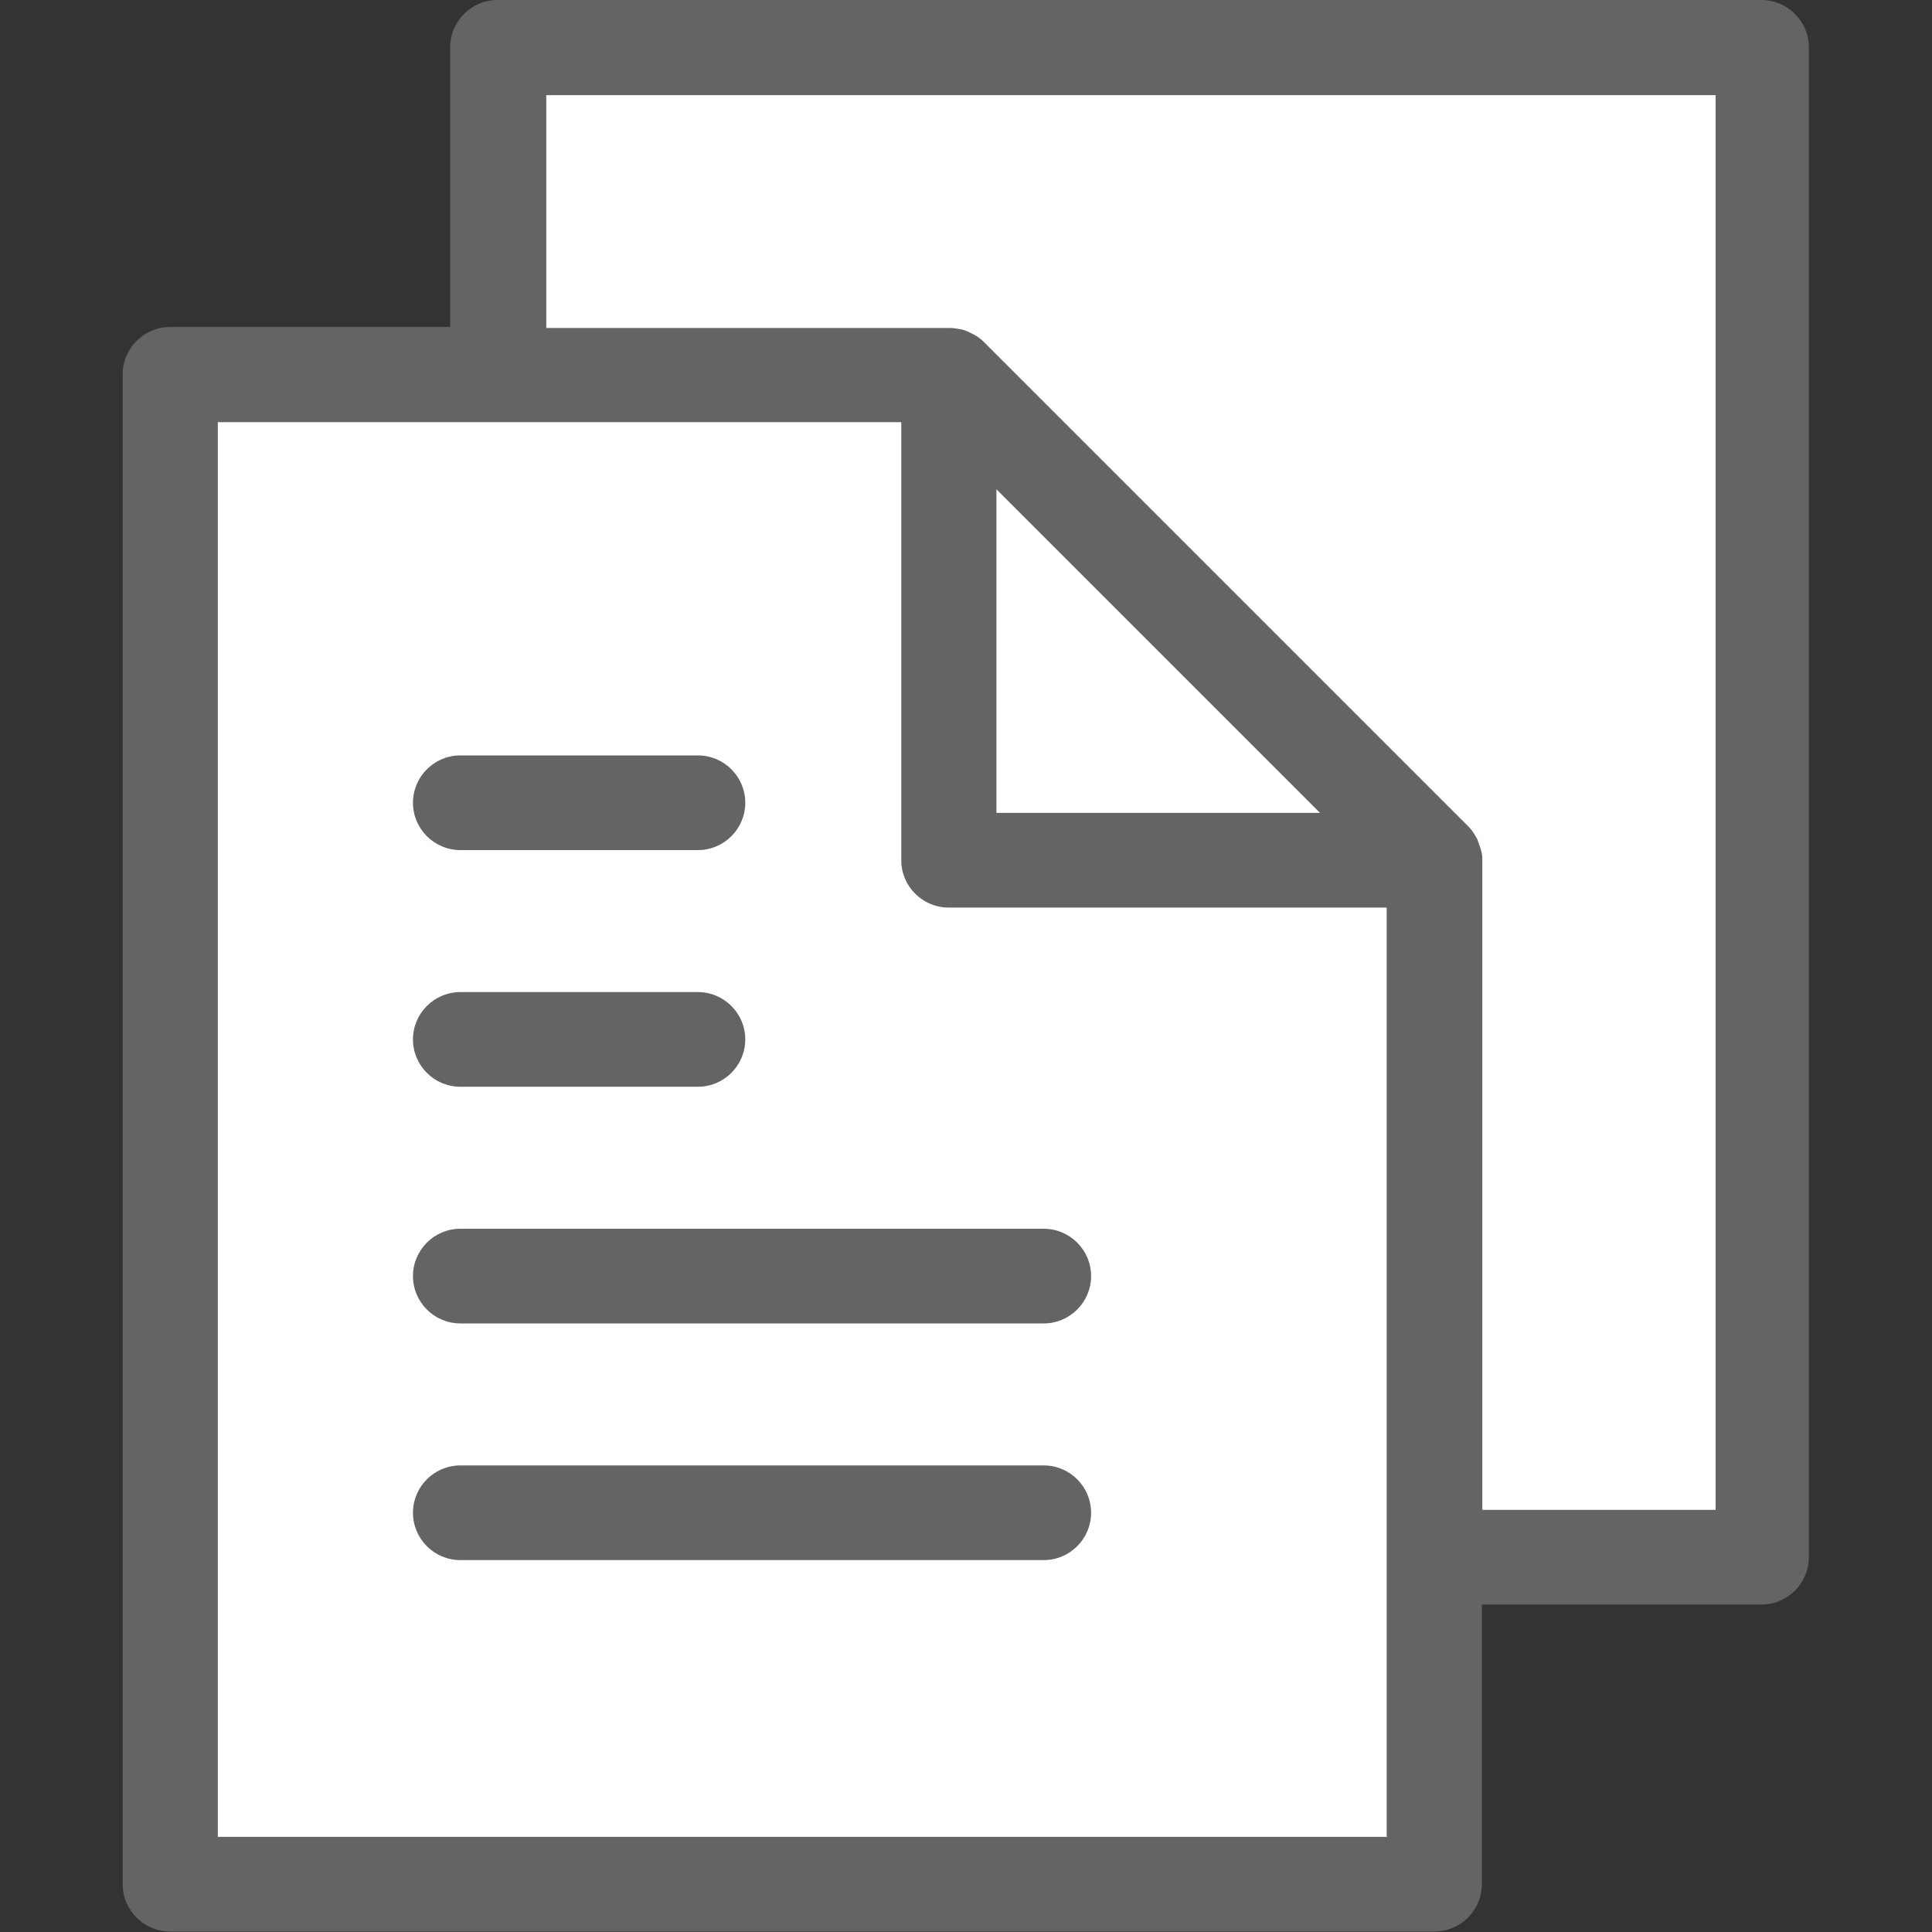
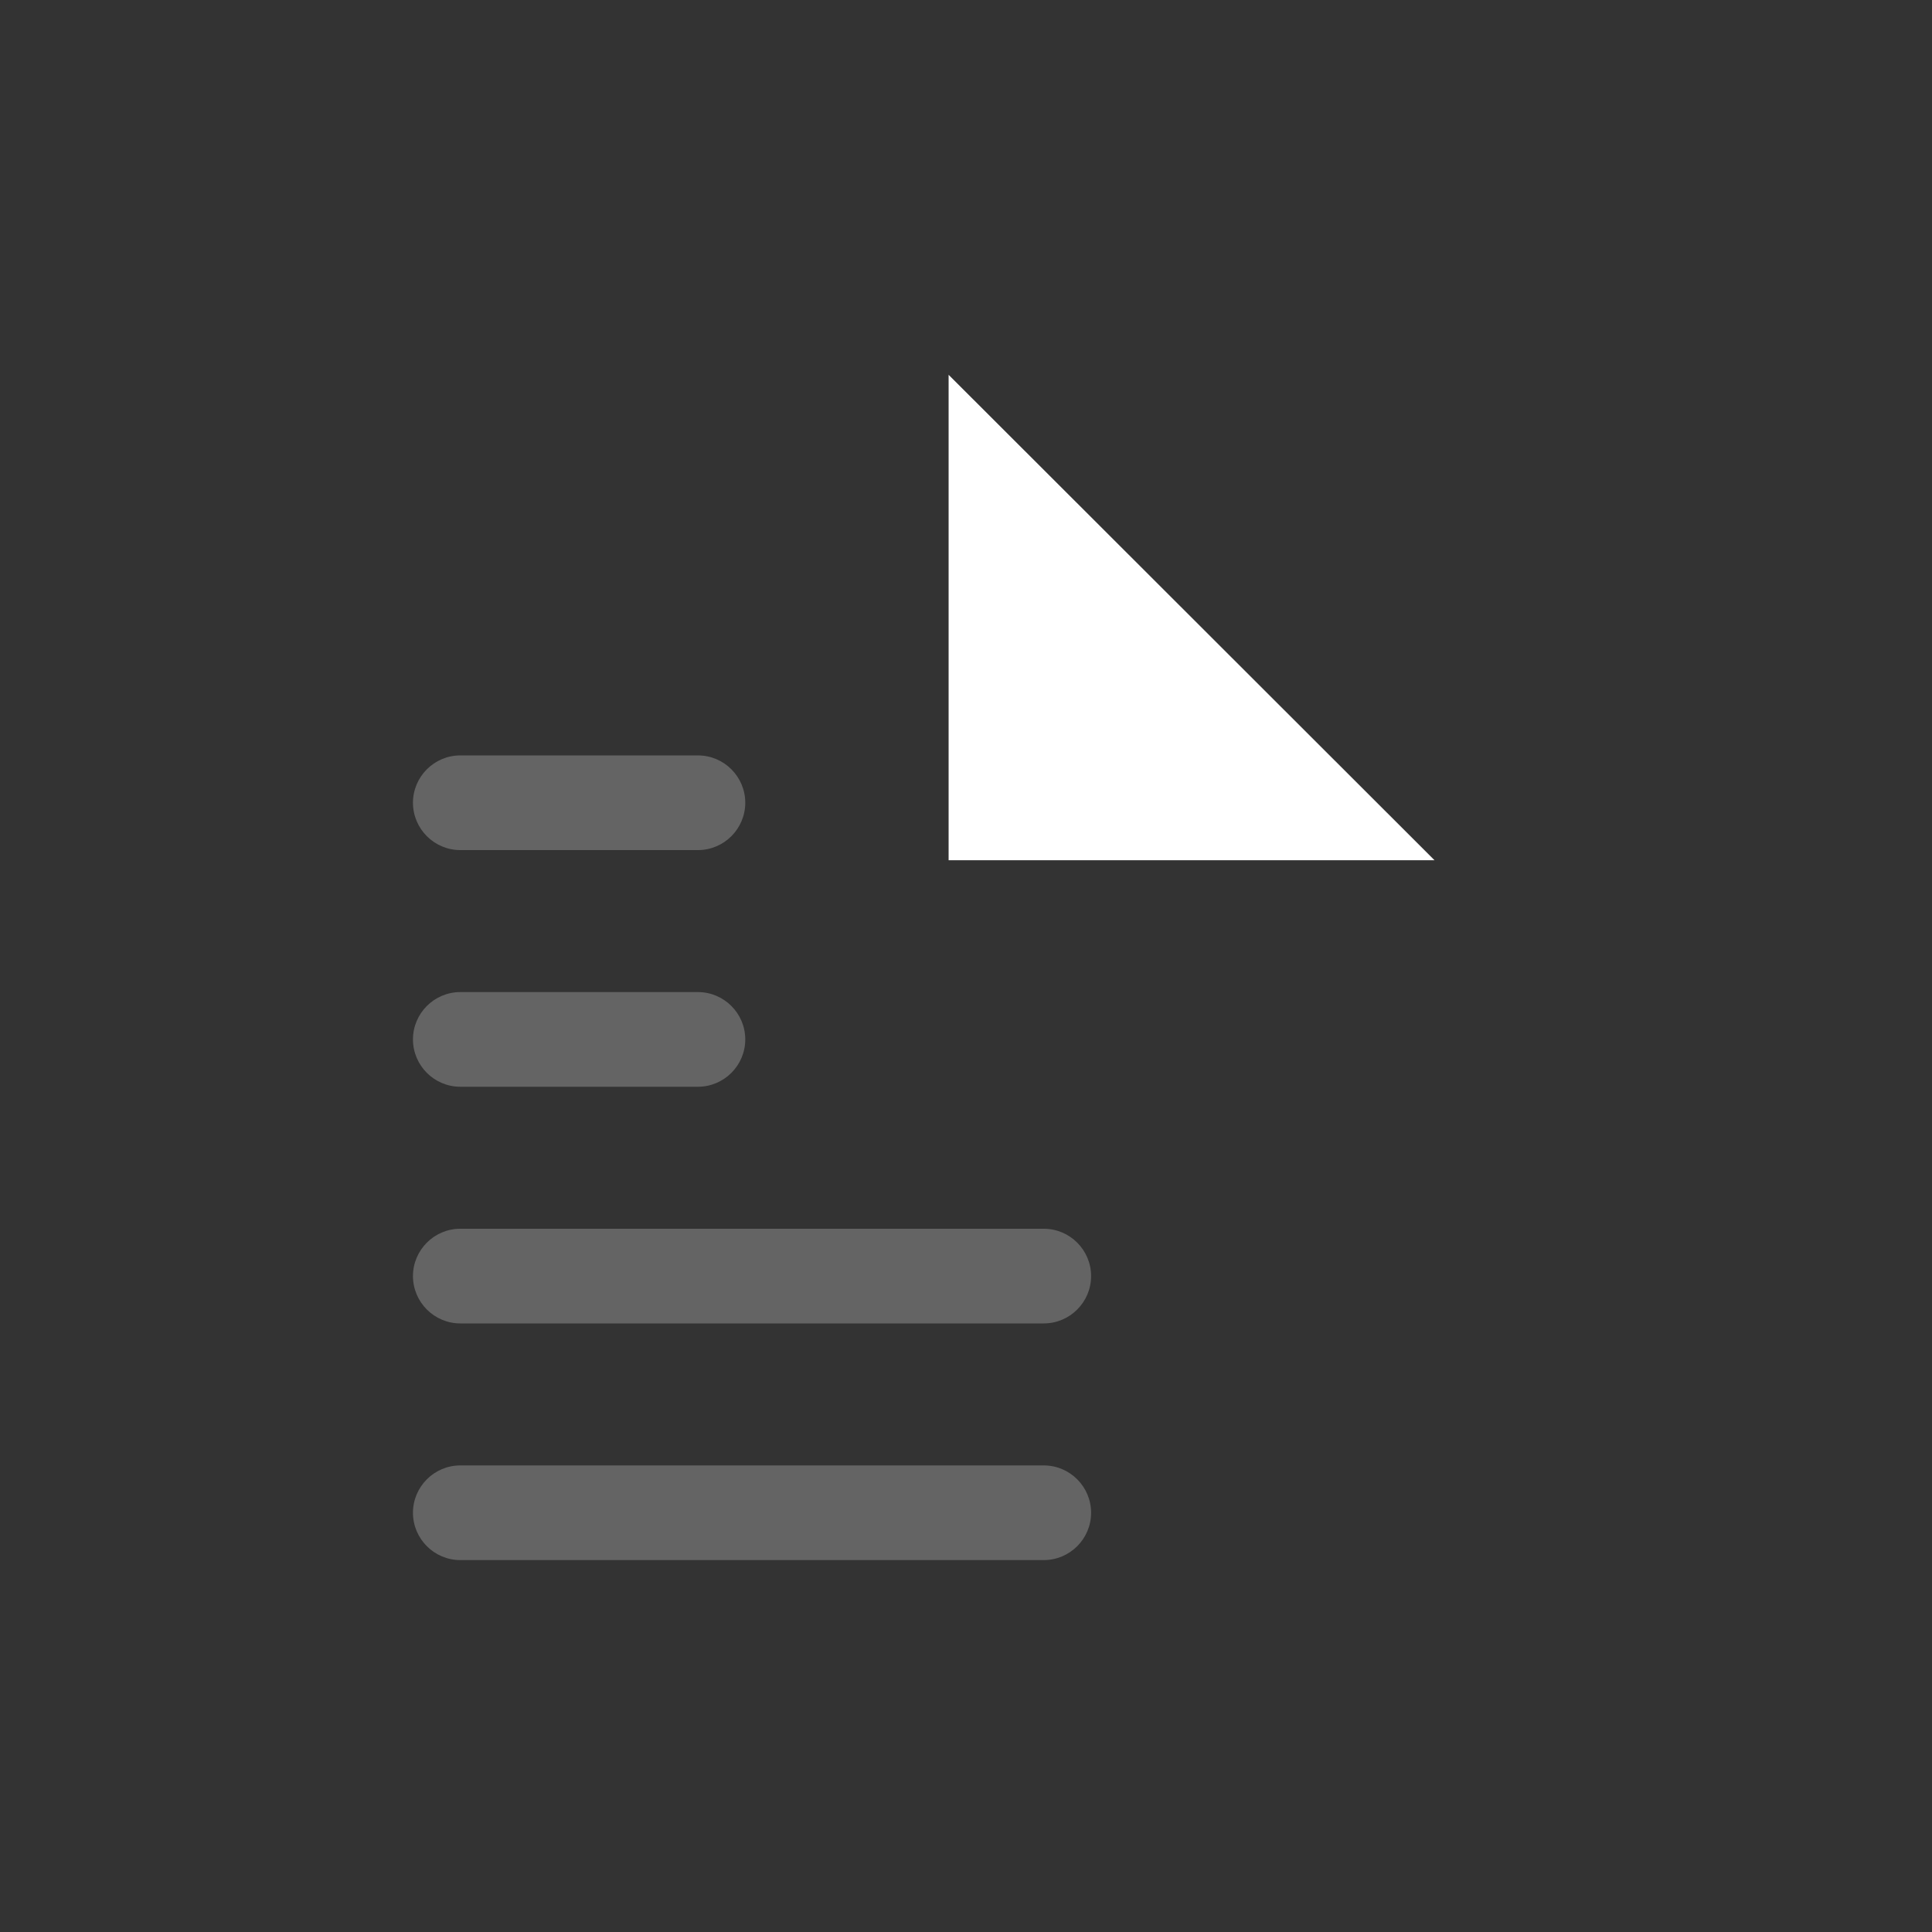
<svg xmlns="http://www.w3.org/2000/svg" id="_레이어_1" viewBox="0 0 40 40">
  <rect x="0" y="0" width="40" height="40" fill="#333333" stroke="none" />
  <defs>
    <style>.cls-1{fill:#fff;}.cls-2{fill:#646464;}</style>
  </defs>
-   <polyline class="cls-1" points="10.3 7.76 10.3 .98 36.48 .98 36.48 32.24 29.7 32.24" />
-   <polygon class="cls-1" points="29.7 39.02 3.52 39.02 3.52 7.76 19.64 7.76 29.7 17.81 29.7 39.02" />
  <polygon class="cls-1" points="29.7 17.81 19.64 17.81 19.64 7.76 29.7 17.81" />
-   <path class="cls-2" d="m36.48,0H10.3c-.54,0-.98.44-.98.98v5.79H3.52c-.54,0-.98.44-.98.98v31.26c0,.54.44.98.98.98h26.18c.54,0,.98-.44.98-.98v-5.79h5.79c.54,0,.98-.44.98-.98V.98c0-.54-.44-.98-.98-.98Zm-7.76,38.03H4.51V8.74h14.15v9.07c0,.54.44.98.98.98h9.07v19.23Zm-1.39-21.2h-6.7v-6.7l3.35,3.35,3.35,3.35Zm8.17,14.43h-4.81v-13.44c0-.06,0-.13-.02-.19,0,0,0,0,0,0-.02-.08-.05-.16-.08-.24,0-.02-.02-.04-.03-.06-.04-.07-.09-.15-.15-.21l-10.05-10.05c-.06-.06-.13-.11-.21-.15-.02-.01-.04-.02-.06-.03-.08-.04-.15-.07-.24-.08,0,0,0,0,0,0-.06-.01-.12-.02-.18-.02h-8.36V1.97h24.21v29.29Z" />
  <path class="cls-2" d="m14.45,22.5h-4.92c-.54,0-.98-.44-.98-.98s.44-.98.98-.98h4.92c.54,0,.98.44.98.98s-.44.98-.98.98Z" />
  <path class="cls-2" d="m14.45,17.6h-4.92c-.54,0-.98-.44-.98-.98s.44-.98.98-.98h4.92c.54,0,.98.44.98.98s-.44.98-.98.98Z" />
  <path class="cls-2" d="m21.61,32.3h-12.08c-.54,0-.98-.44-.98-.98s.44-.98.98-.98h12.08c.54,0,.98.44.98.98s-.44.98-.98.98Z" />
  <path class="cls-2" d="m21.61,27.4h-12.08c-.54,0-.98-.44-.98-.98s.44-.98.98-.98h12.08c.54,0,.98.44.98.98s-.44.98-.98.98Z" />
</svg>